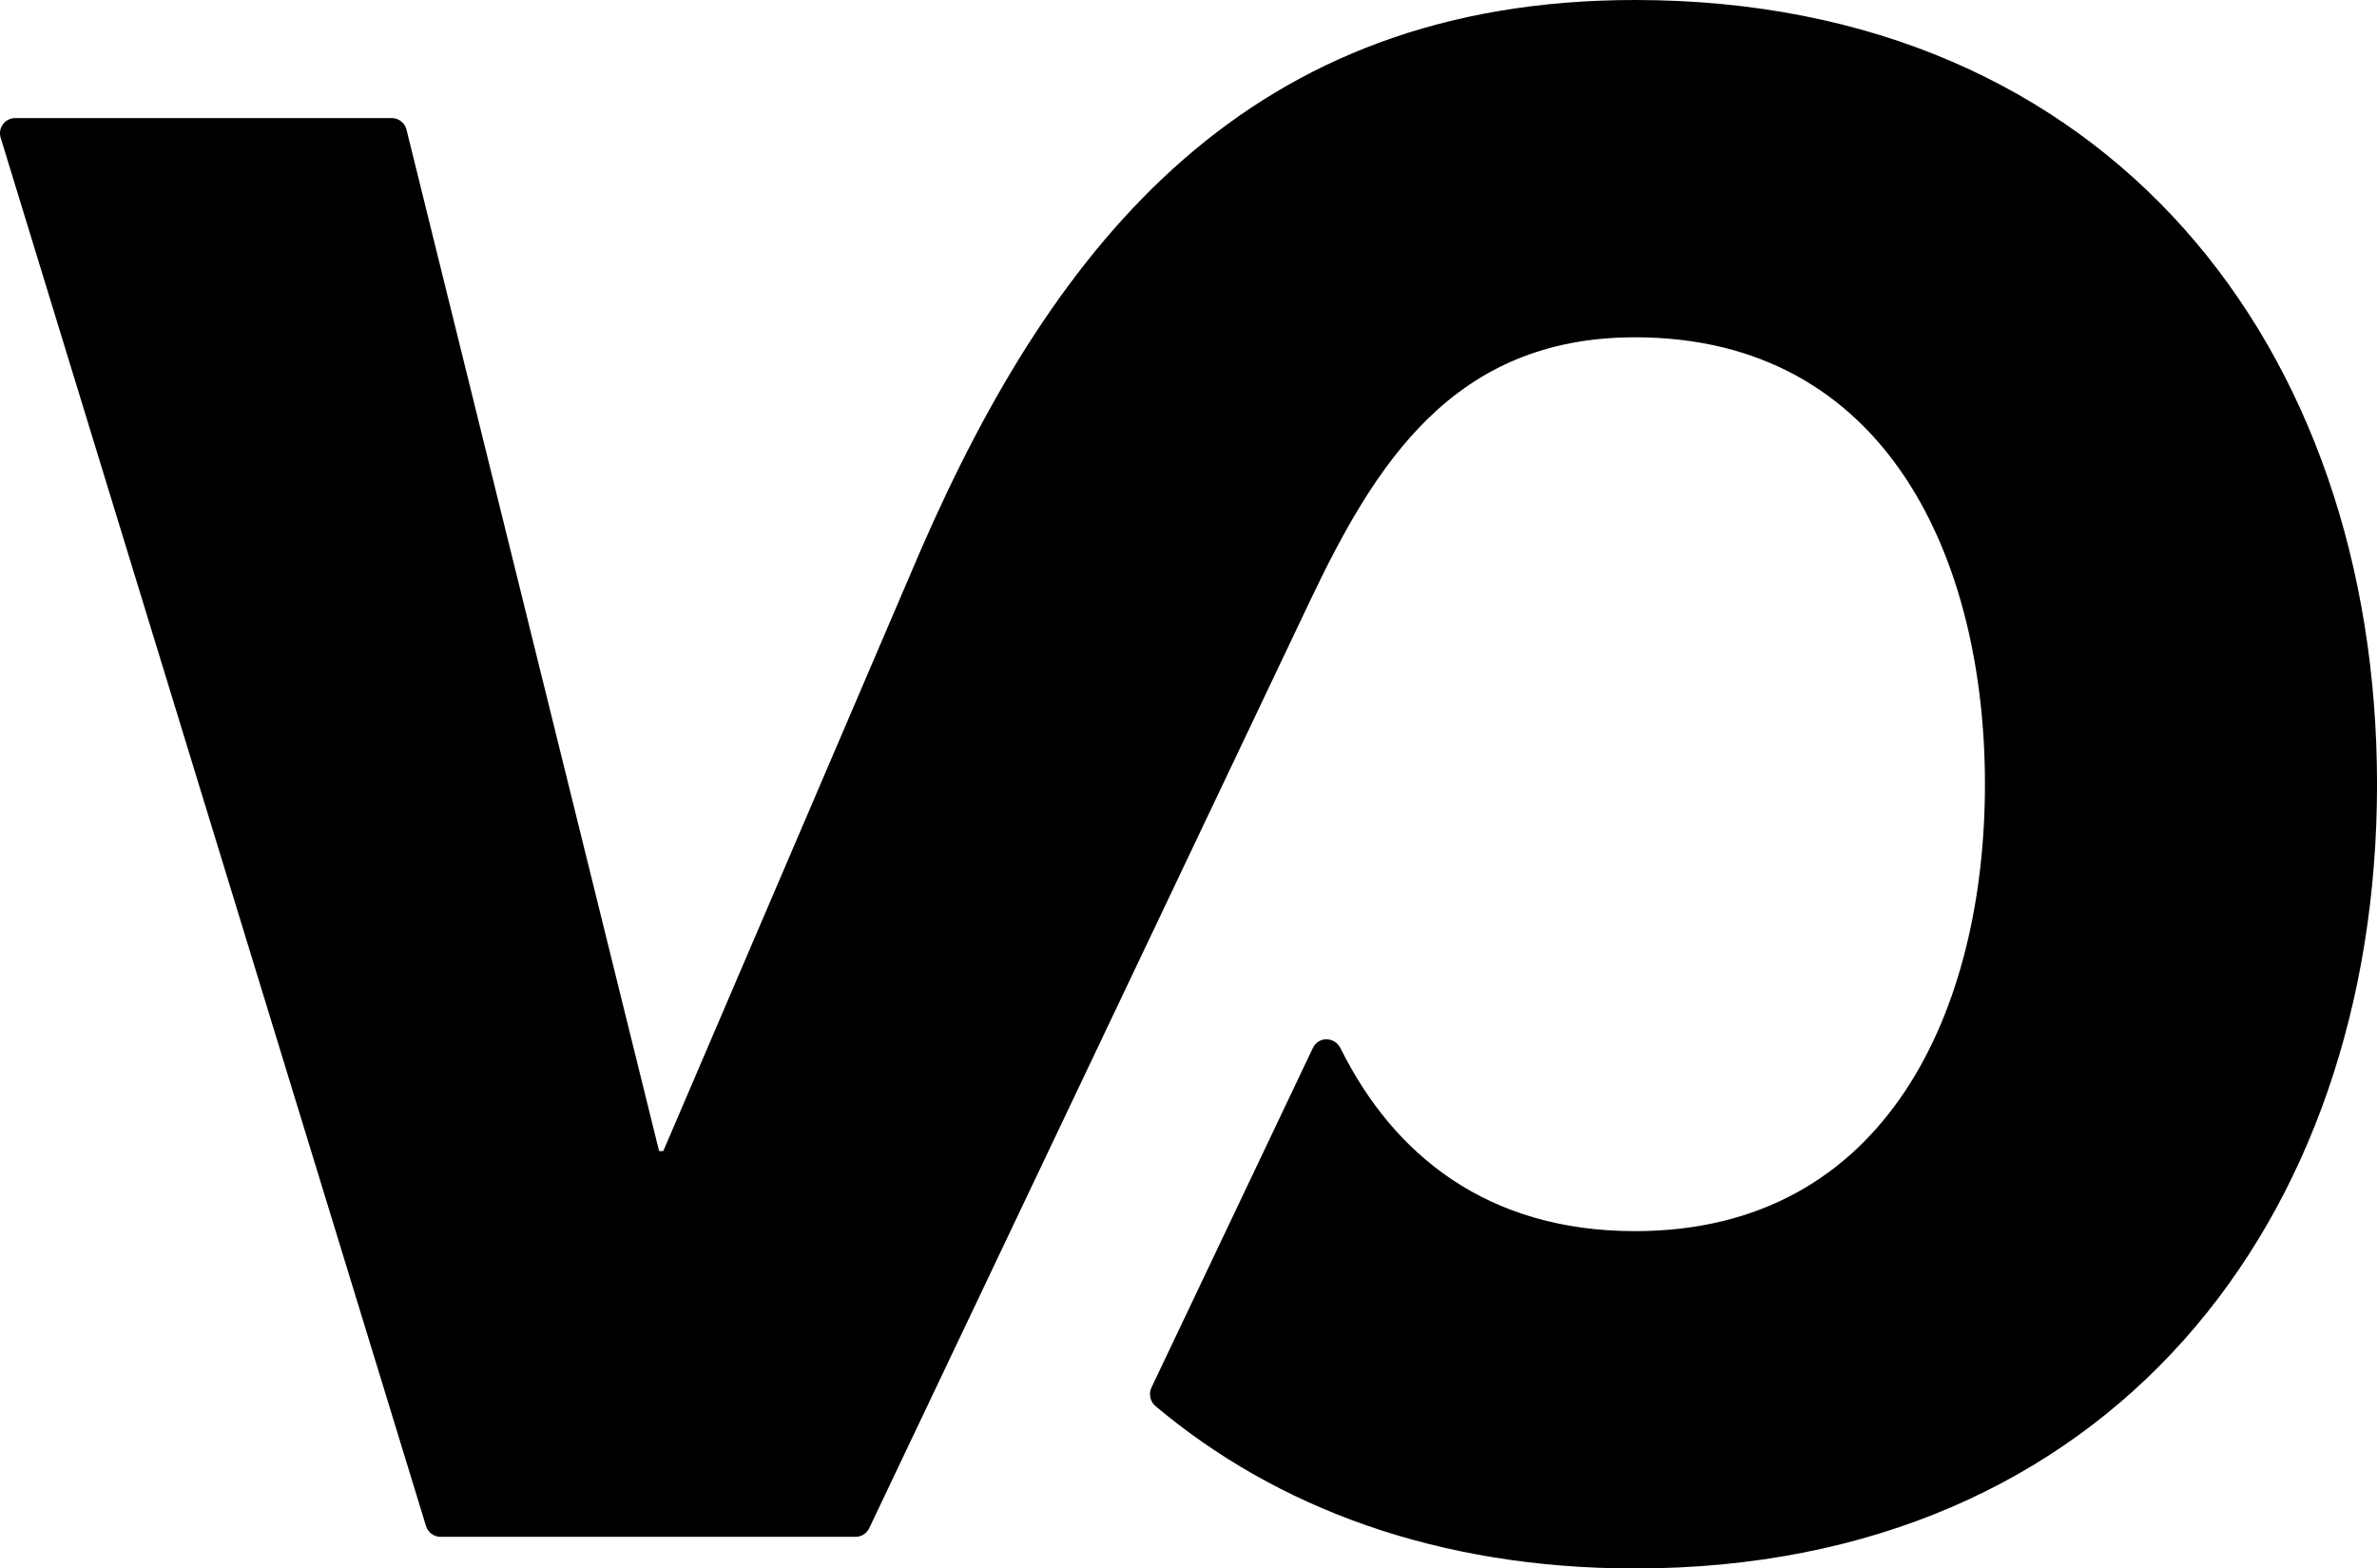
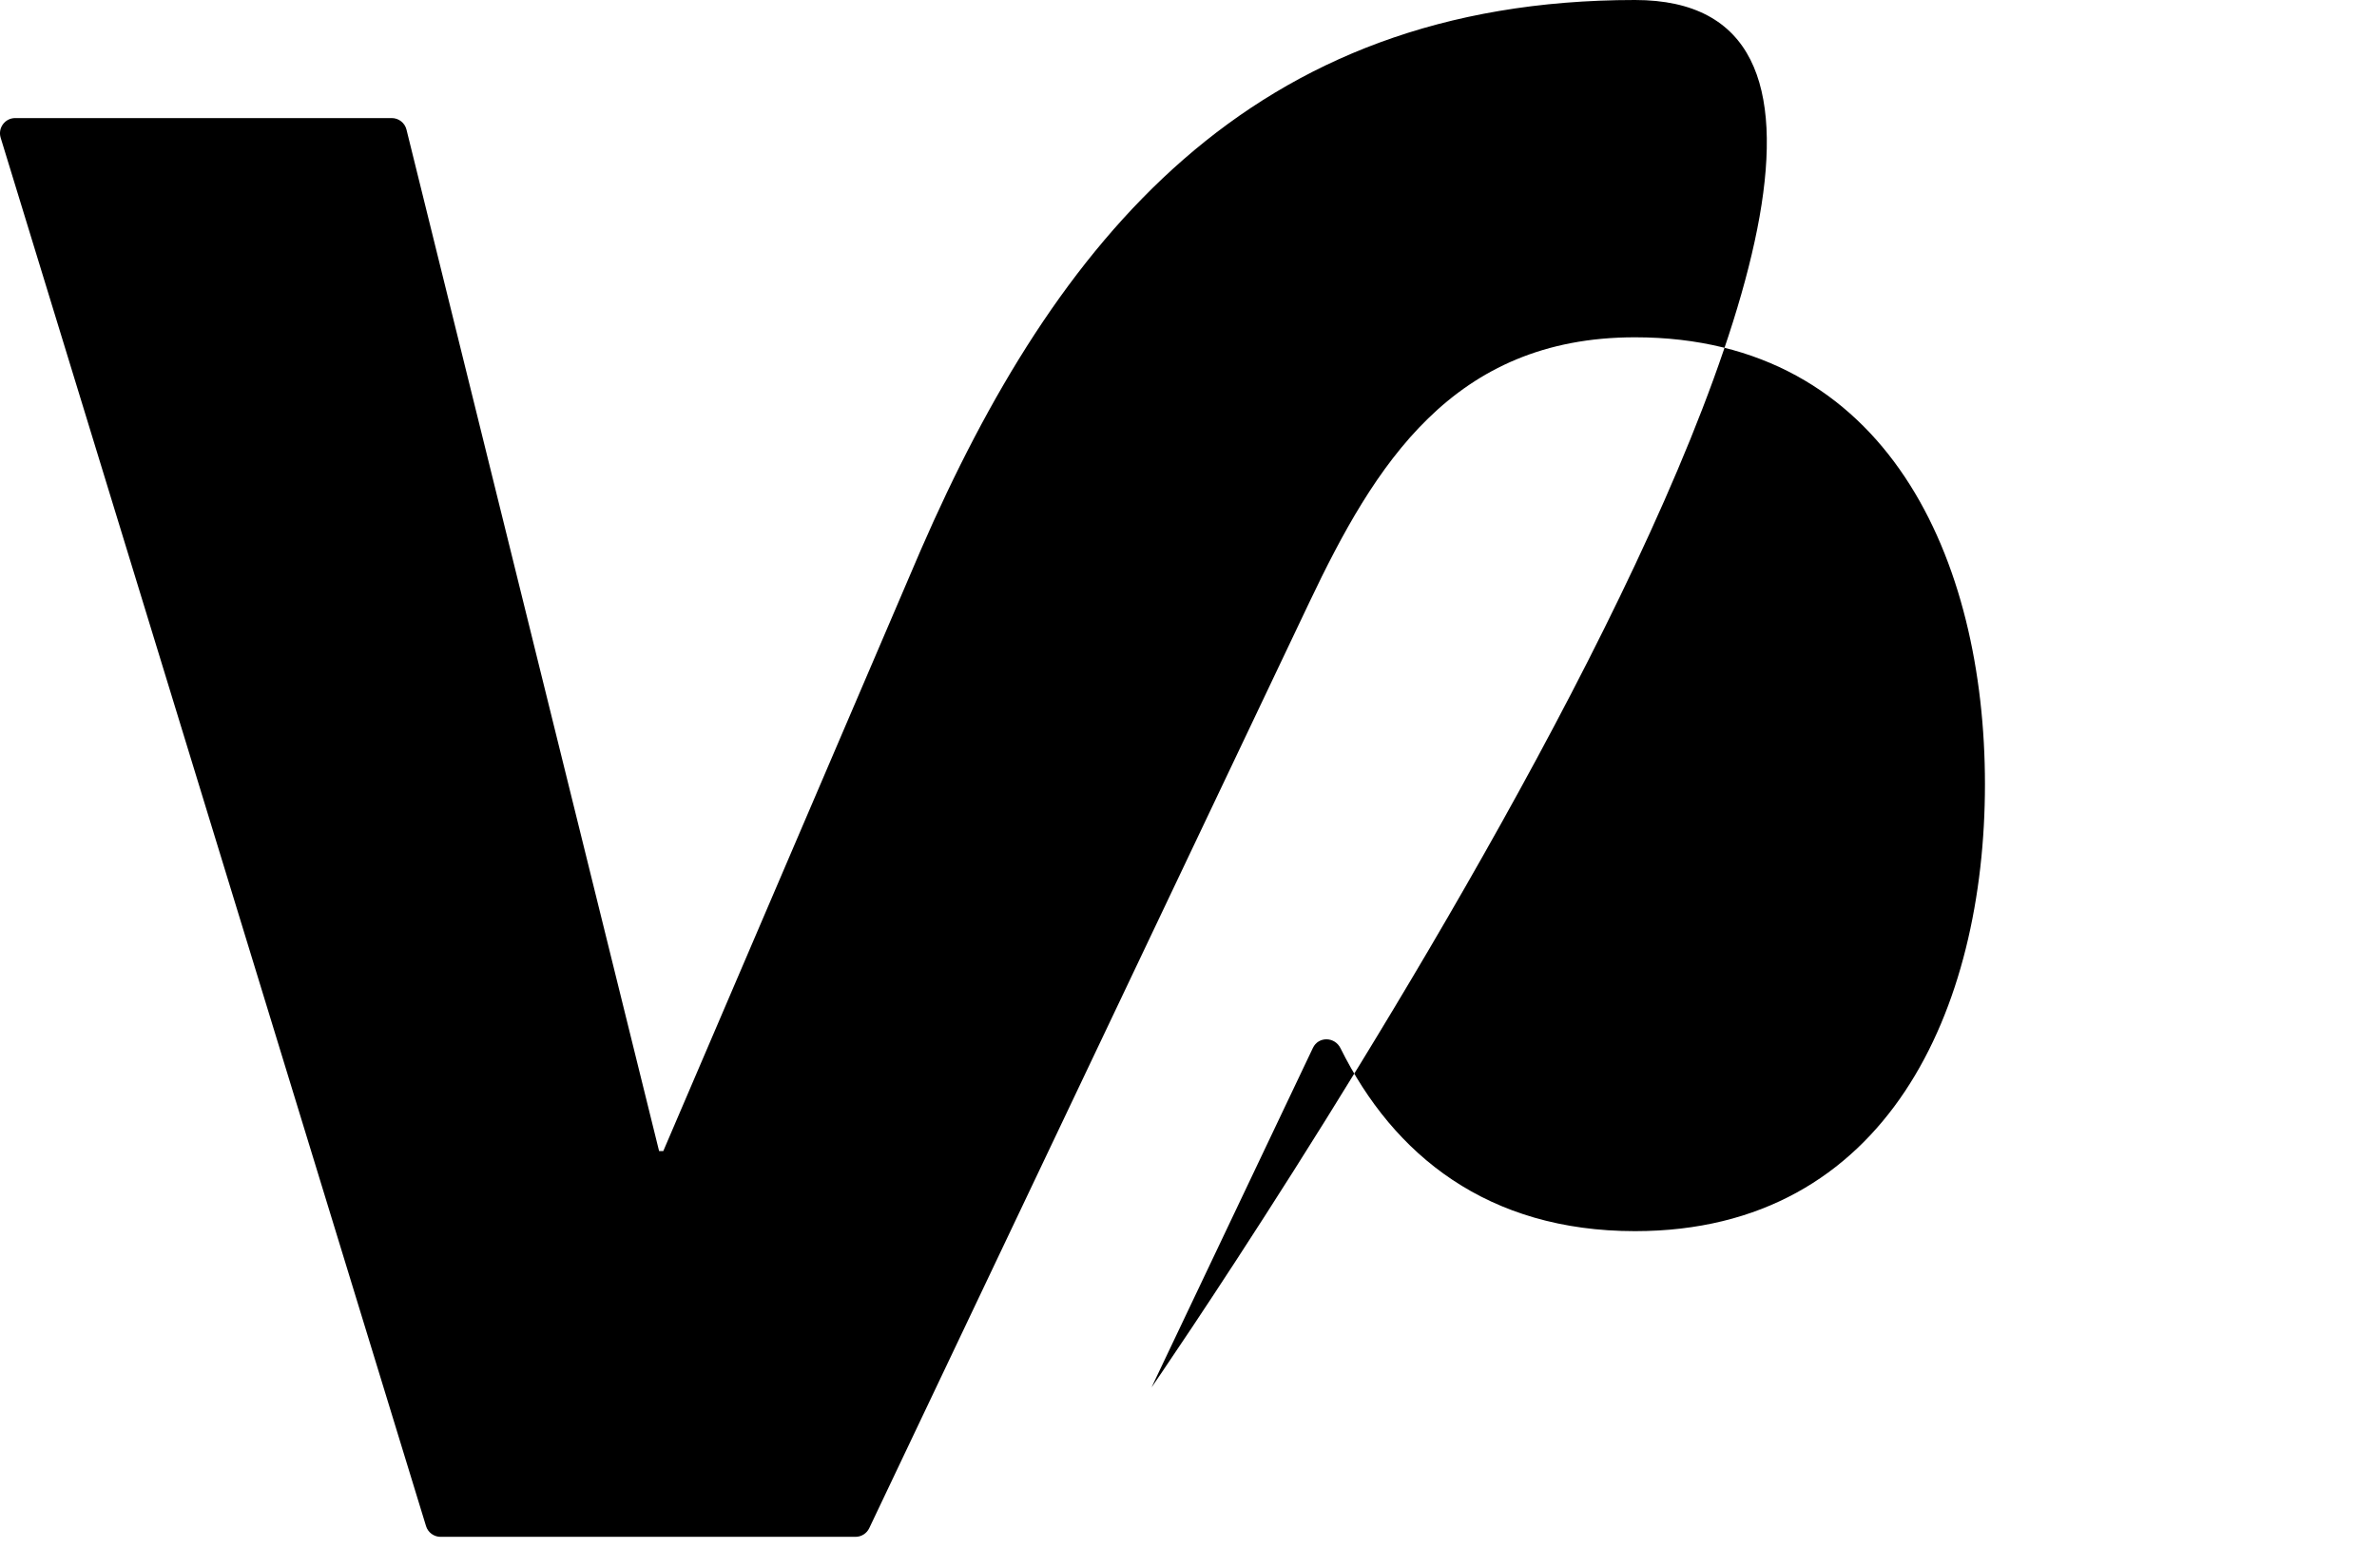
<svg xmlns="http://www.w3.org/2000/svg" viewBox="0 0 1080 712.58">
  <g id="a" />
  <g id="b">
    <g id="c">
-       <path d="M742.86,0c-175.13,0-263.36,109.53-324.51,249.89l-116.98,273.05h-1.91L184.69,58.89c-.76-3.08-3.53-5.25-6.71-5.25H6.91c-4.64,0-7.97,4.49-6.61,8.93L193.57,693.33c.89,2.9,3.57,4.88,6.61,4.88h188.52c2.67,0,5.09-1.53,6.24-3.94l199.94-420.57c29.65-62.38,65.09-120.46,147.99-120.46,114.94,0,159,101.53,159,203.05s-44.06,203.04-159,203.04c-66.85,0-109.65-34.39-133.81-83.11-2.62-5.28-10.01-5.45-12.54-.13l-73.33,154.26c-1.37,2.88-.65,6.39,1.79,8.45,55.07,46.27,128.27,73.78,217.89,73.78,215.5,0,337.14-158.03,337.14-356.28S958.37,0,742.86,0Z" />
+       <path d="M742.86,0c-175.13,0-263.36,109.53-324.51,249.89l-116.98,273.05h-1.91L184.69,58.89c-.76-3.08-3.53-5.25-6.71-5.25H6.91c-4.64,0-7.97,4.49-6.61,8.93L193.57,693.33c.89,2.9,3.57,4.88,6.61,4.88h188.52c2.67,0,5.09-1.53,6.24-3.94l199.94-420.57c29.65-62.38,65.09-120.46,147.99-120.46,114.94,0,159,101.53,159,203.05s-44.06,203.04-159,203.04c-66.85,0-109.65-34.39-133.81-83.11-2.62-5.28-10.01-5.45-12.54-.13l-73.33,154.26S958.37,0,742.86,0Z" />
    </g>
  </g>
</svg>